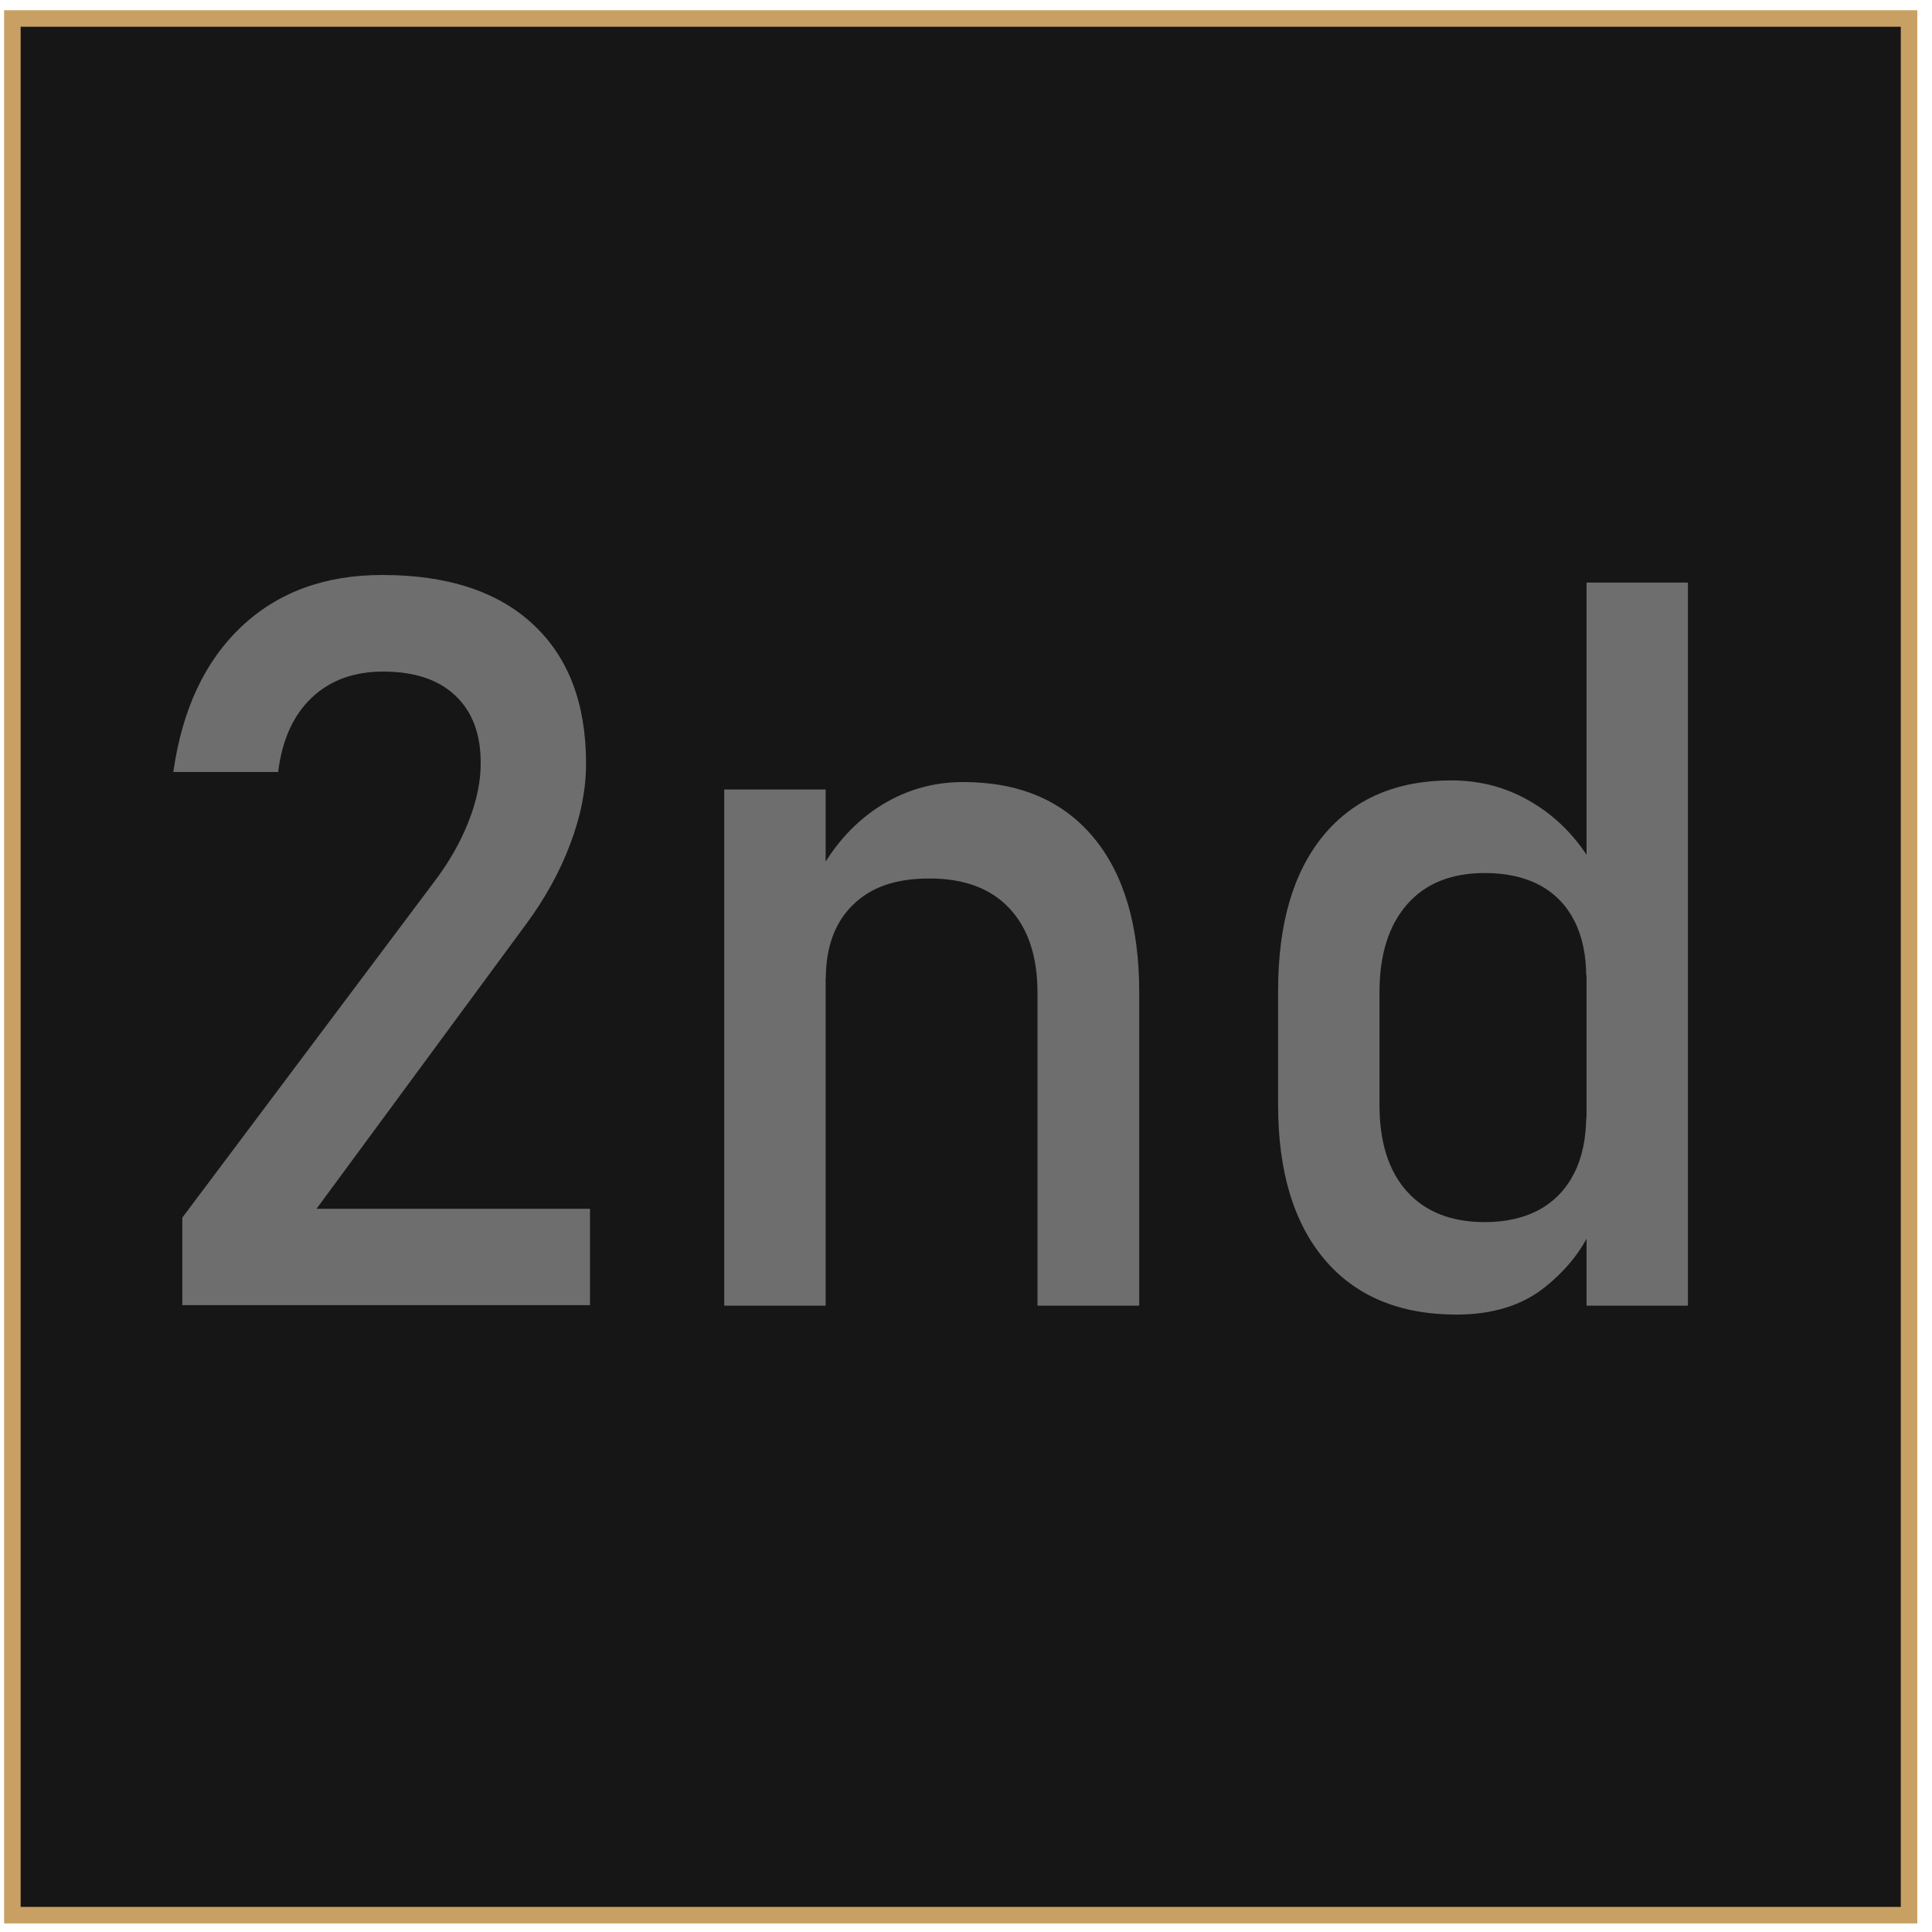
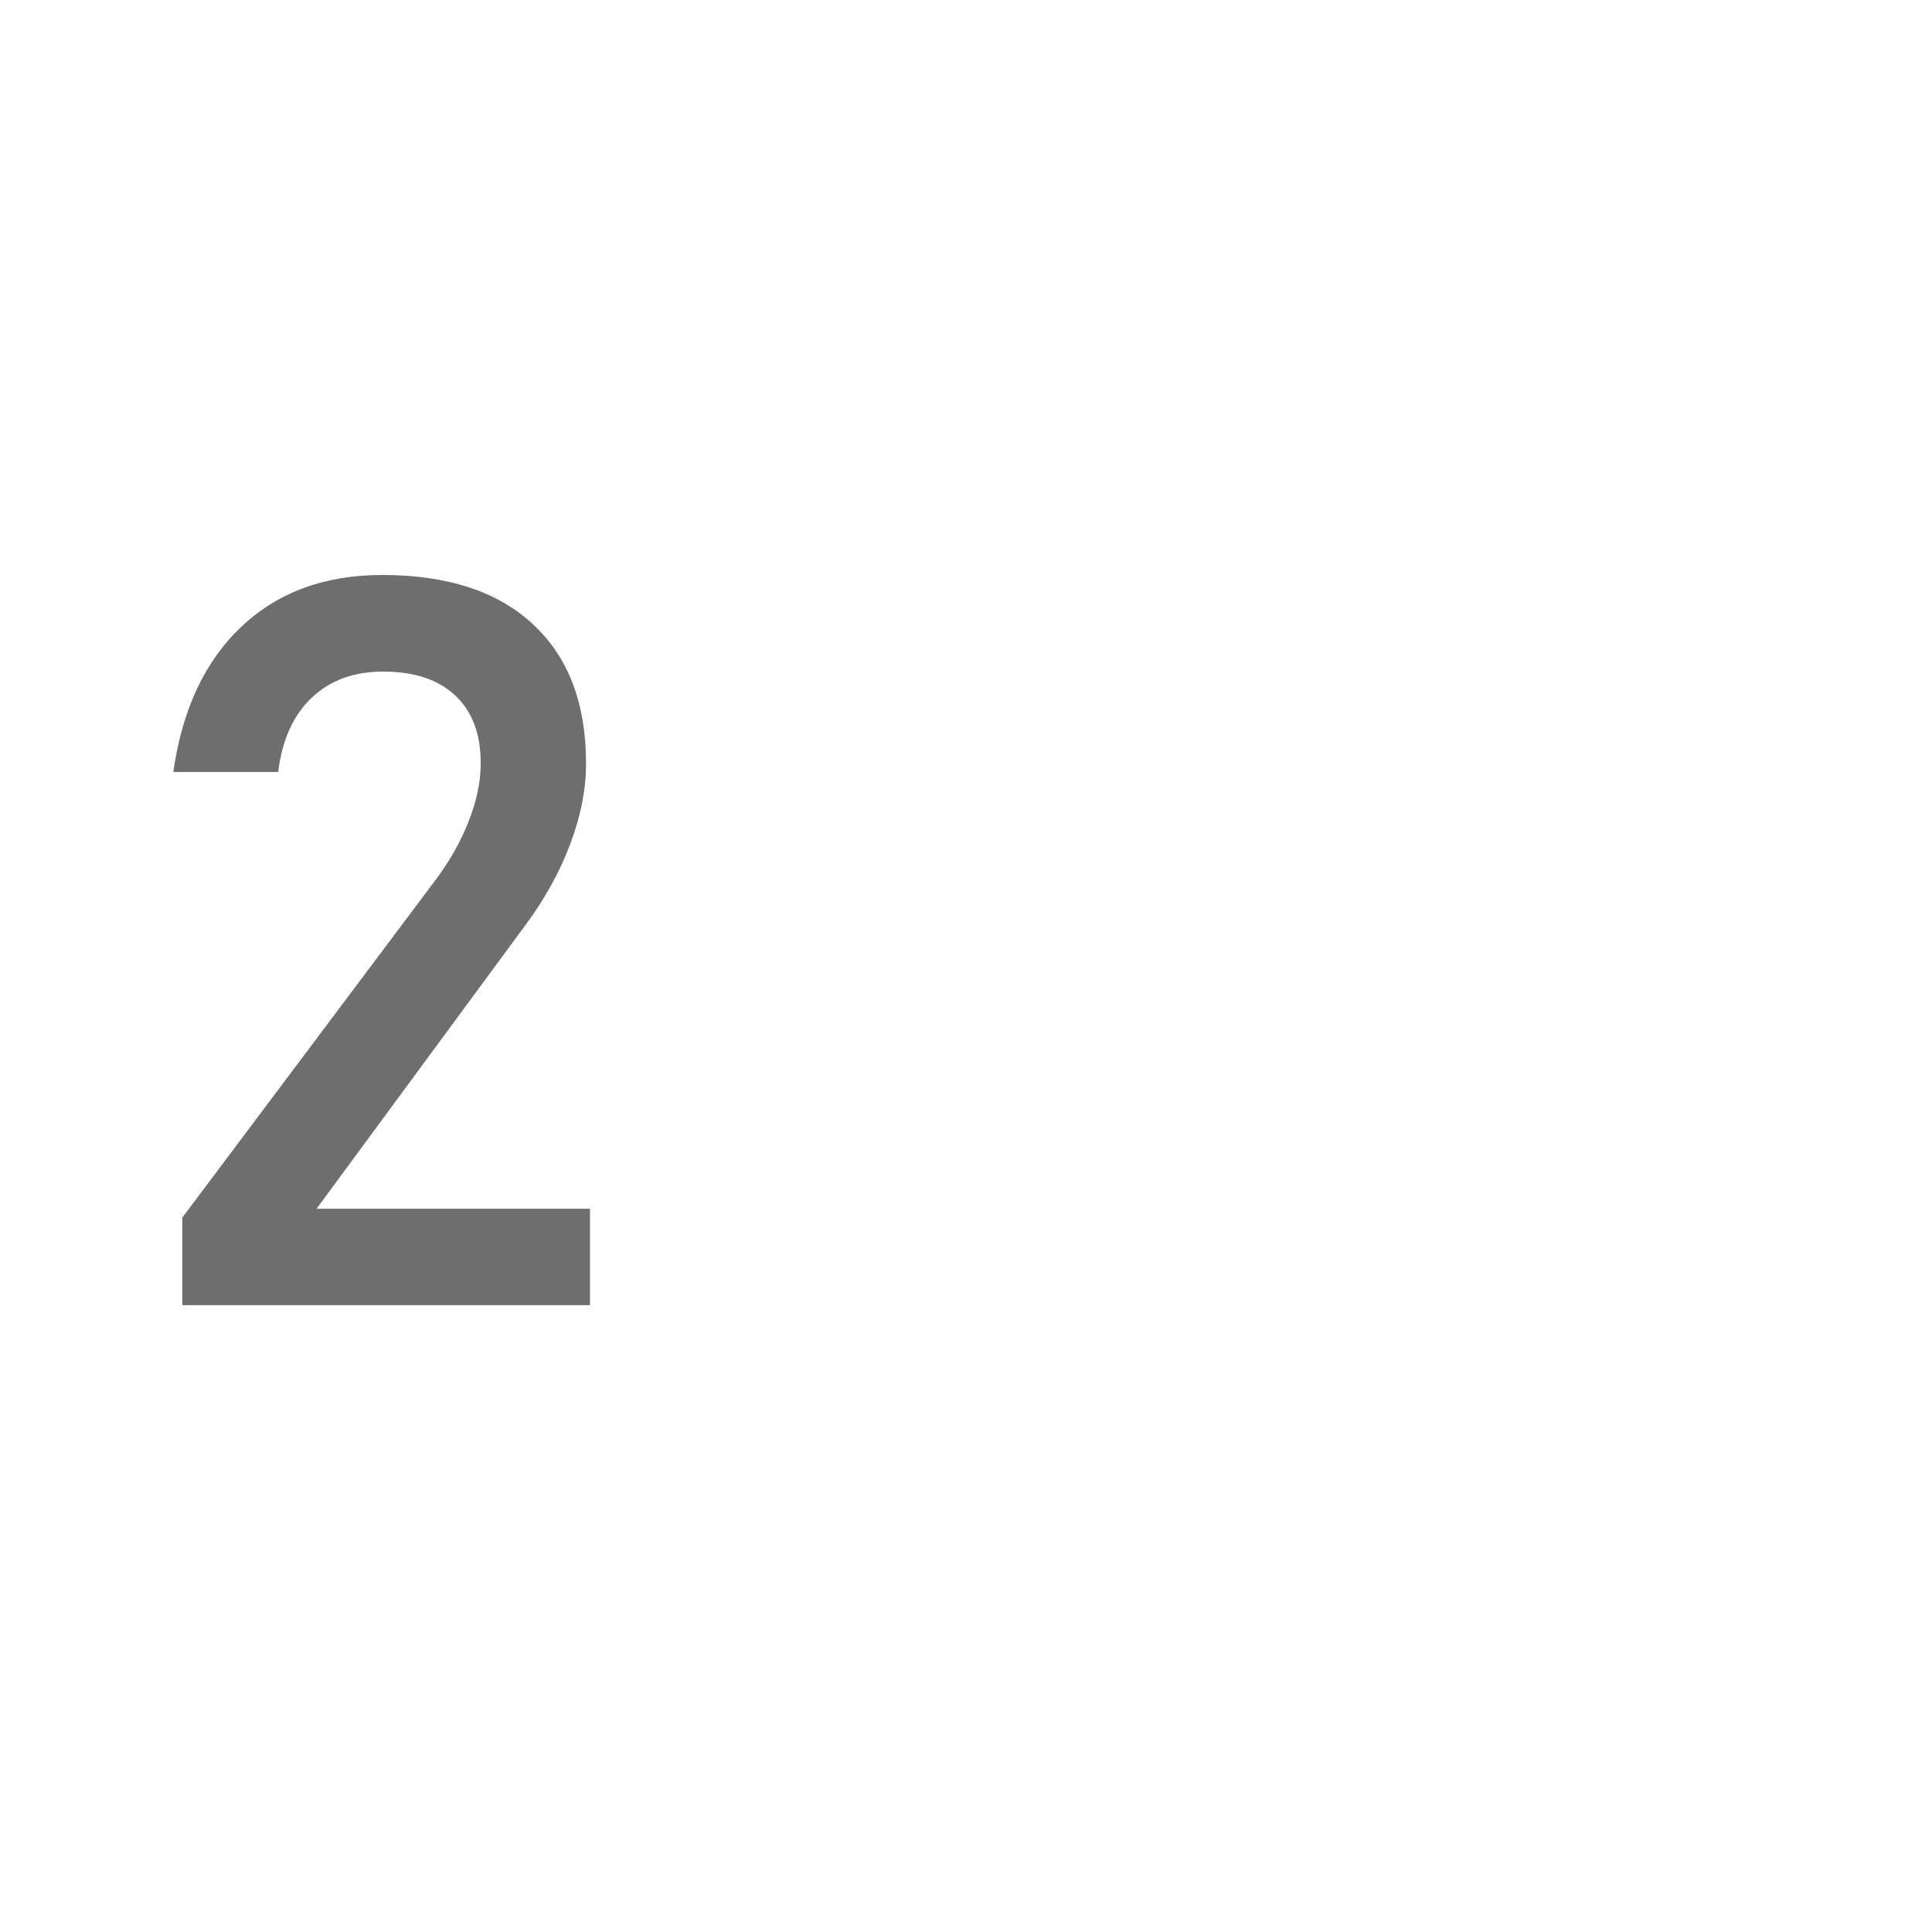
<svg xmlns="http://www.w3.org/2000/svg" width="117" height="117" viewBox="0 0 117 117" fill="none">
-   <path d="M115.61 1.12H0.75V115.98H115.61V1.12Z" fill="#171616" stroke="#C9A063" stroke-miterlimit="10" />
  <path d="M11.04 79.07V73.74L26.31 53.38C27.19 52.22 27.88 51.01 28.37 49.77C28.86 48.53 29.11 47.35 29.11 46.25V46.19C29.11 44.44 28.6 43.09 27.57 42.12C26.54 41.15 25.09 40.67 23.2 40.67C21.43 40.67 19.99 41.2 18.88 42.25C17.77 43.3 17.09 44.79 16.85 46.72V46.75H10.5V46.72C11.04 42.95 12.42 40.02 14.63 37.94C16.84 35.86 19.68 34.82 23.15 34.82C27.08 34.82 30.13 35.81 32.27 37.8C34.42 39.79 35.49 42.6 35.49 46.23V46.26C35.49 47.81 35.17 49.43 34.53 51.12C33.89 52.82 32.99 54.44 31.85 55.98L19.17 73.2H35.73V79.04H11.04V79.07Z" fill="#6F6E6F" />
-   <path d="M43.86 79.07V47.81H50V79.07H43.86ZM62.83 79.07V60.13C62.83 57.92 62.26 56.21 61.13 55.01C60 53.8 58.38 53.2 56.3 53.2C54.22 53.2 52.74 53.73 51.65 54.8C50.56 55.86 50.01 57.36 50.01 59.29L49.38 53.27C50.34 51.38 51.6 49.93 53.16 48.9C54.72 47.88 56.44 47.36 58.32 47.36C61.71 47.36 64.34 48.47 66.2 50.69C68.06 52.91 68.99 56.05 68.99 60.1V79.07H62.85H62.83Z" fill="#6F6E6F" />
-   <path d="M88.22 79.61C84.77 79.61 82.1 78.5 80.22 76.28C78.34 74.06 77.4 70.93 77.4 66.9V60C77.4 55.94 78.32 52.81 80.15 50.59C81.99 48.37 84.57 47.26 87.9 47.26C89.75 47.26 91.44 47.74 92.97 48.71C94.51 49.67 95.75 51.03 96.69 52.78L96.06 59.16C96.06 57.84 95.82 56.7 95.34 55.76C94.86 54.82 94.16 54.1 93.25 53.61C92.34 53.12 91.23 52.87 89.92 52.87C87.89 52.87 86.32 53.5 85.21 54.77C84.1 56.04 83.54 57.81 83.54 60.1V66.91C83.54 69.18 84.1 70.93 85.21 72.16C86.32 73.39 87.89 74.01 89.92 74.01C91.22 74.01 92.33 73.75 93.25 73.24C94.16 72.73 94.86 71.99 95.34 71.03C95.82 70.07 96.06 68.91 96.06 67.57L96.48 74.16C95.92 75.57 94.95 76.83 93.57 77.94C92.19 79.05 90.4 79.61 88.19 79.61H88.22ZM96.08 79.07V35.28H102.22V79.07H96.08Z" fill="#6F6E6F" />
</svg>